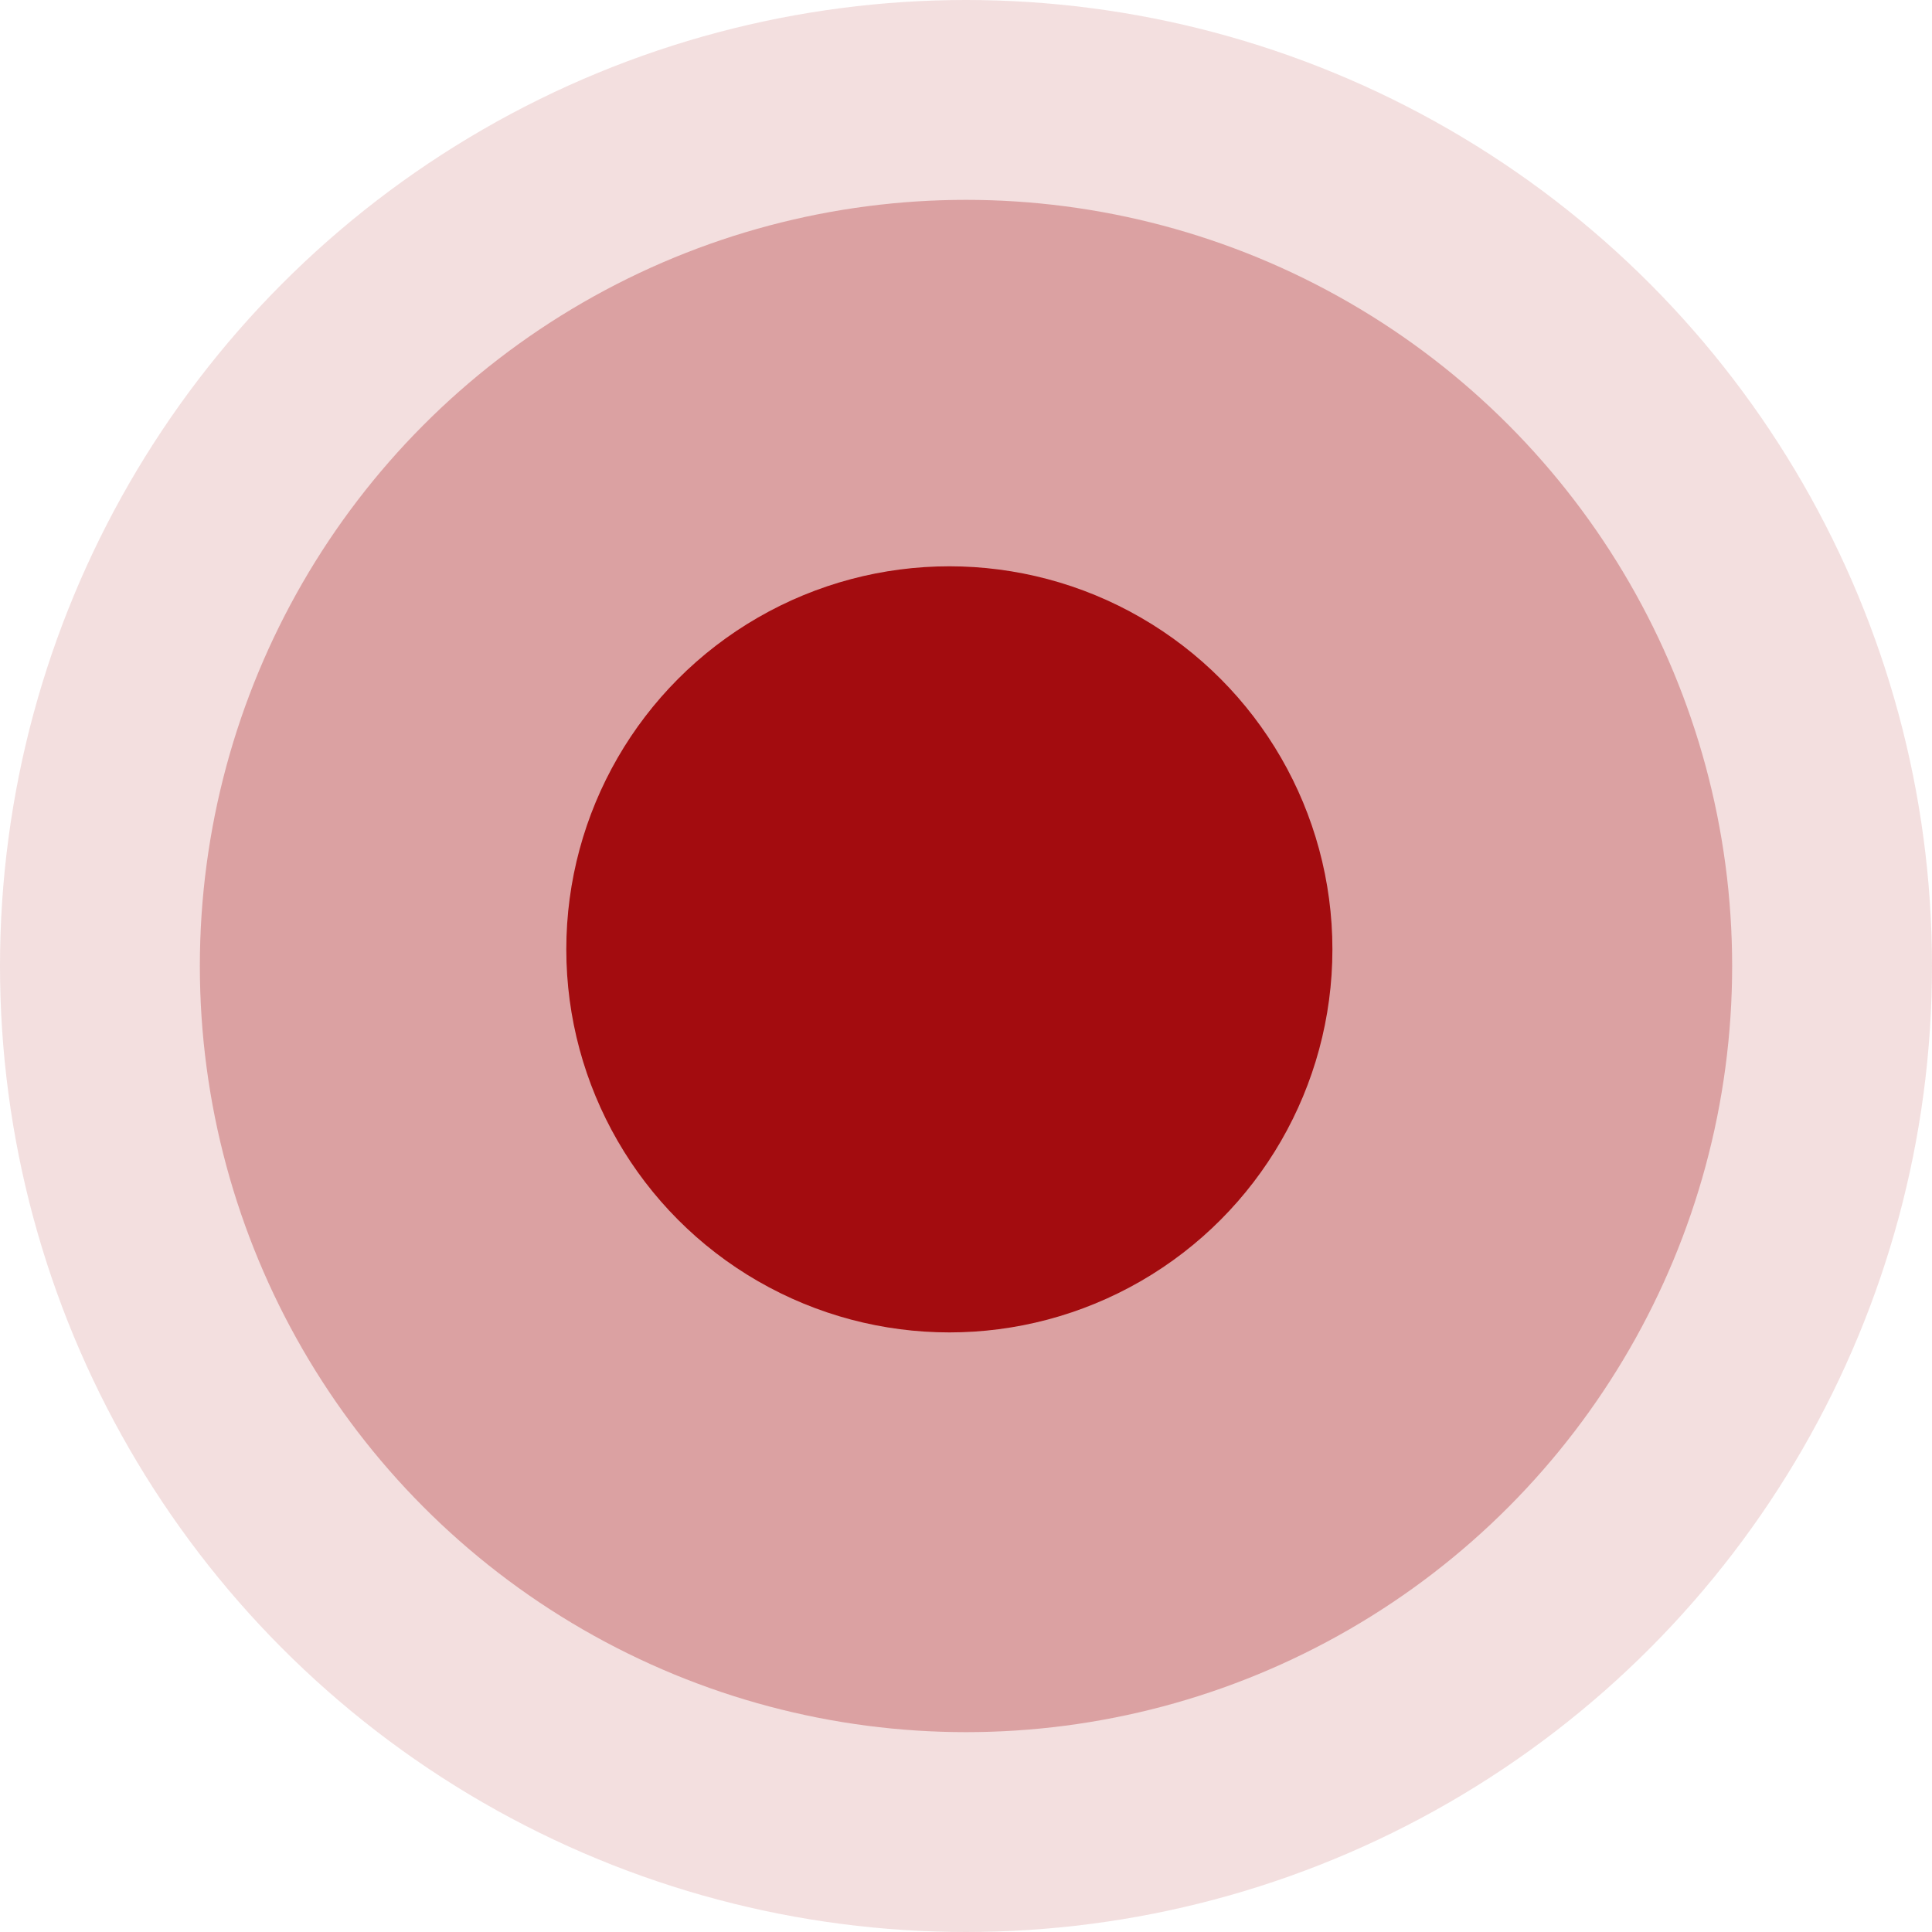
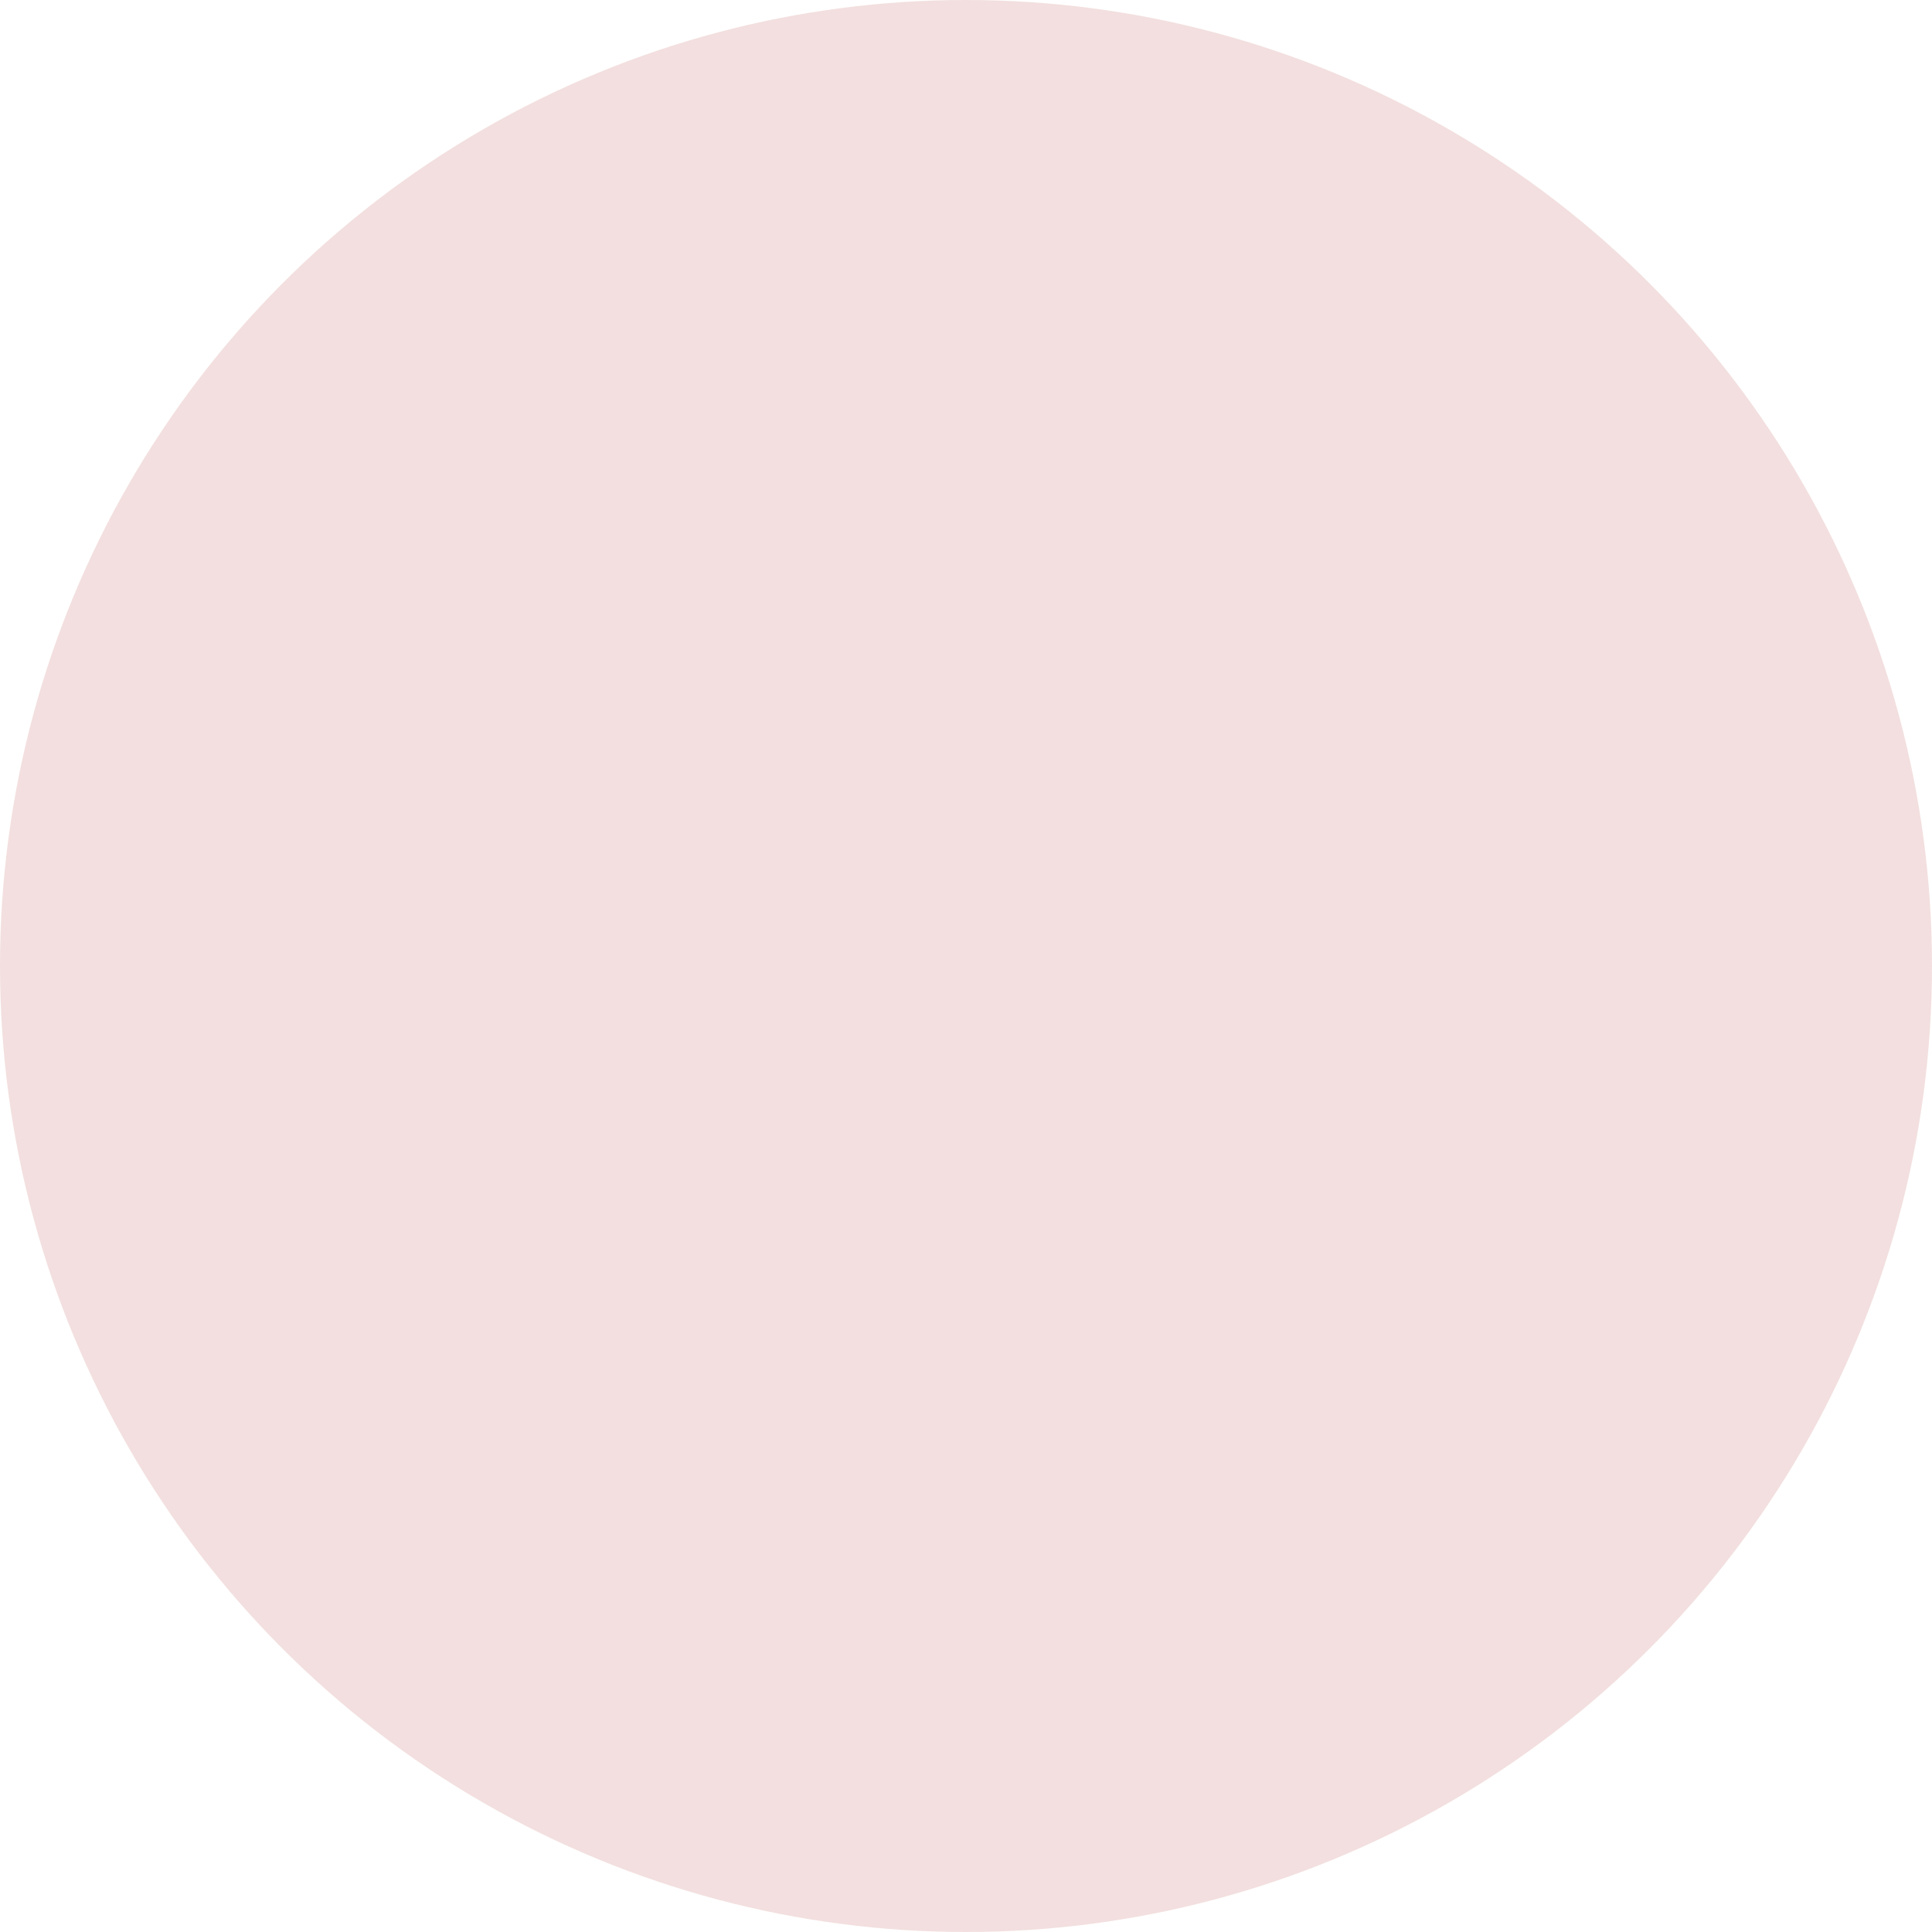
<svg xmlns="http://www.w3.org/2000/svg" width="52" height="52" viewBox="0 0 52 52" fill="none">
  <circle cx="26" cy="26" r="26" fill="#A40C0F" fill-opacity="0.13" />
-   <circle cx="25.552" cy="25.552" r="10.31" fill="#A40C0F" />
-   <circle cx="26" cy="26" r="20.621" fill="#A40C0F" fill-opacity="0.29" />
</svg>